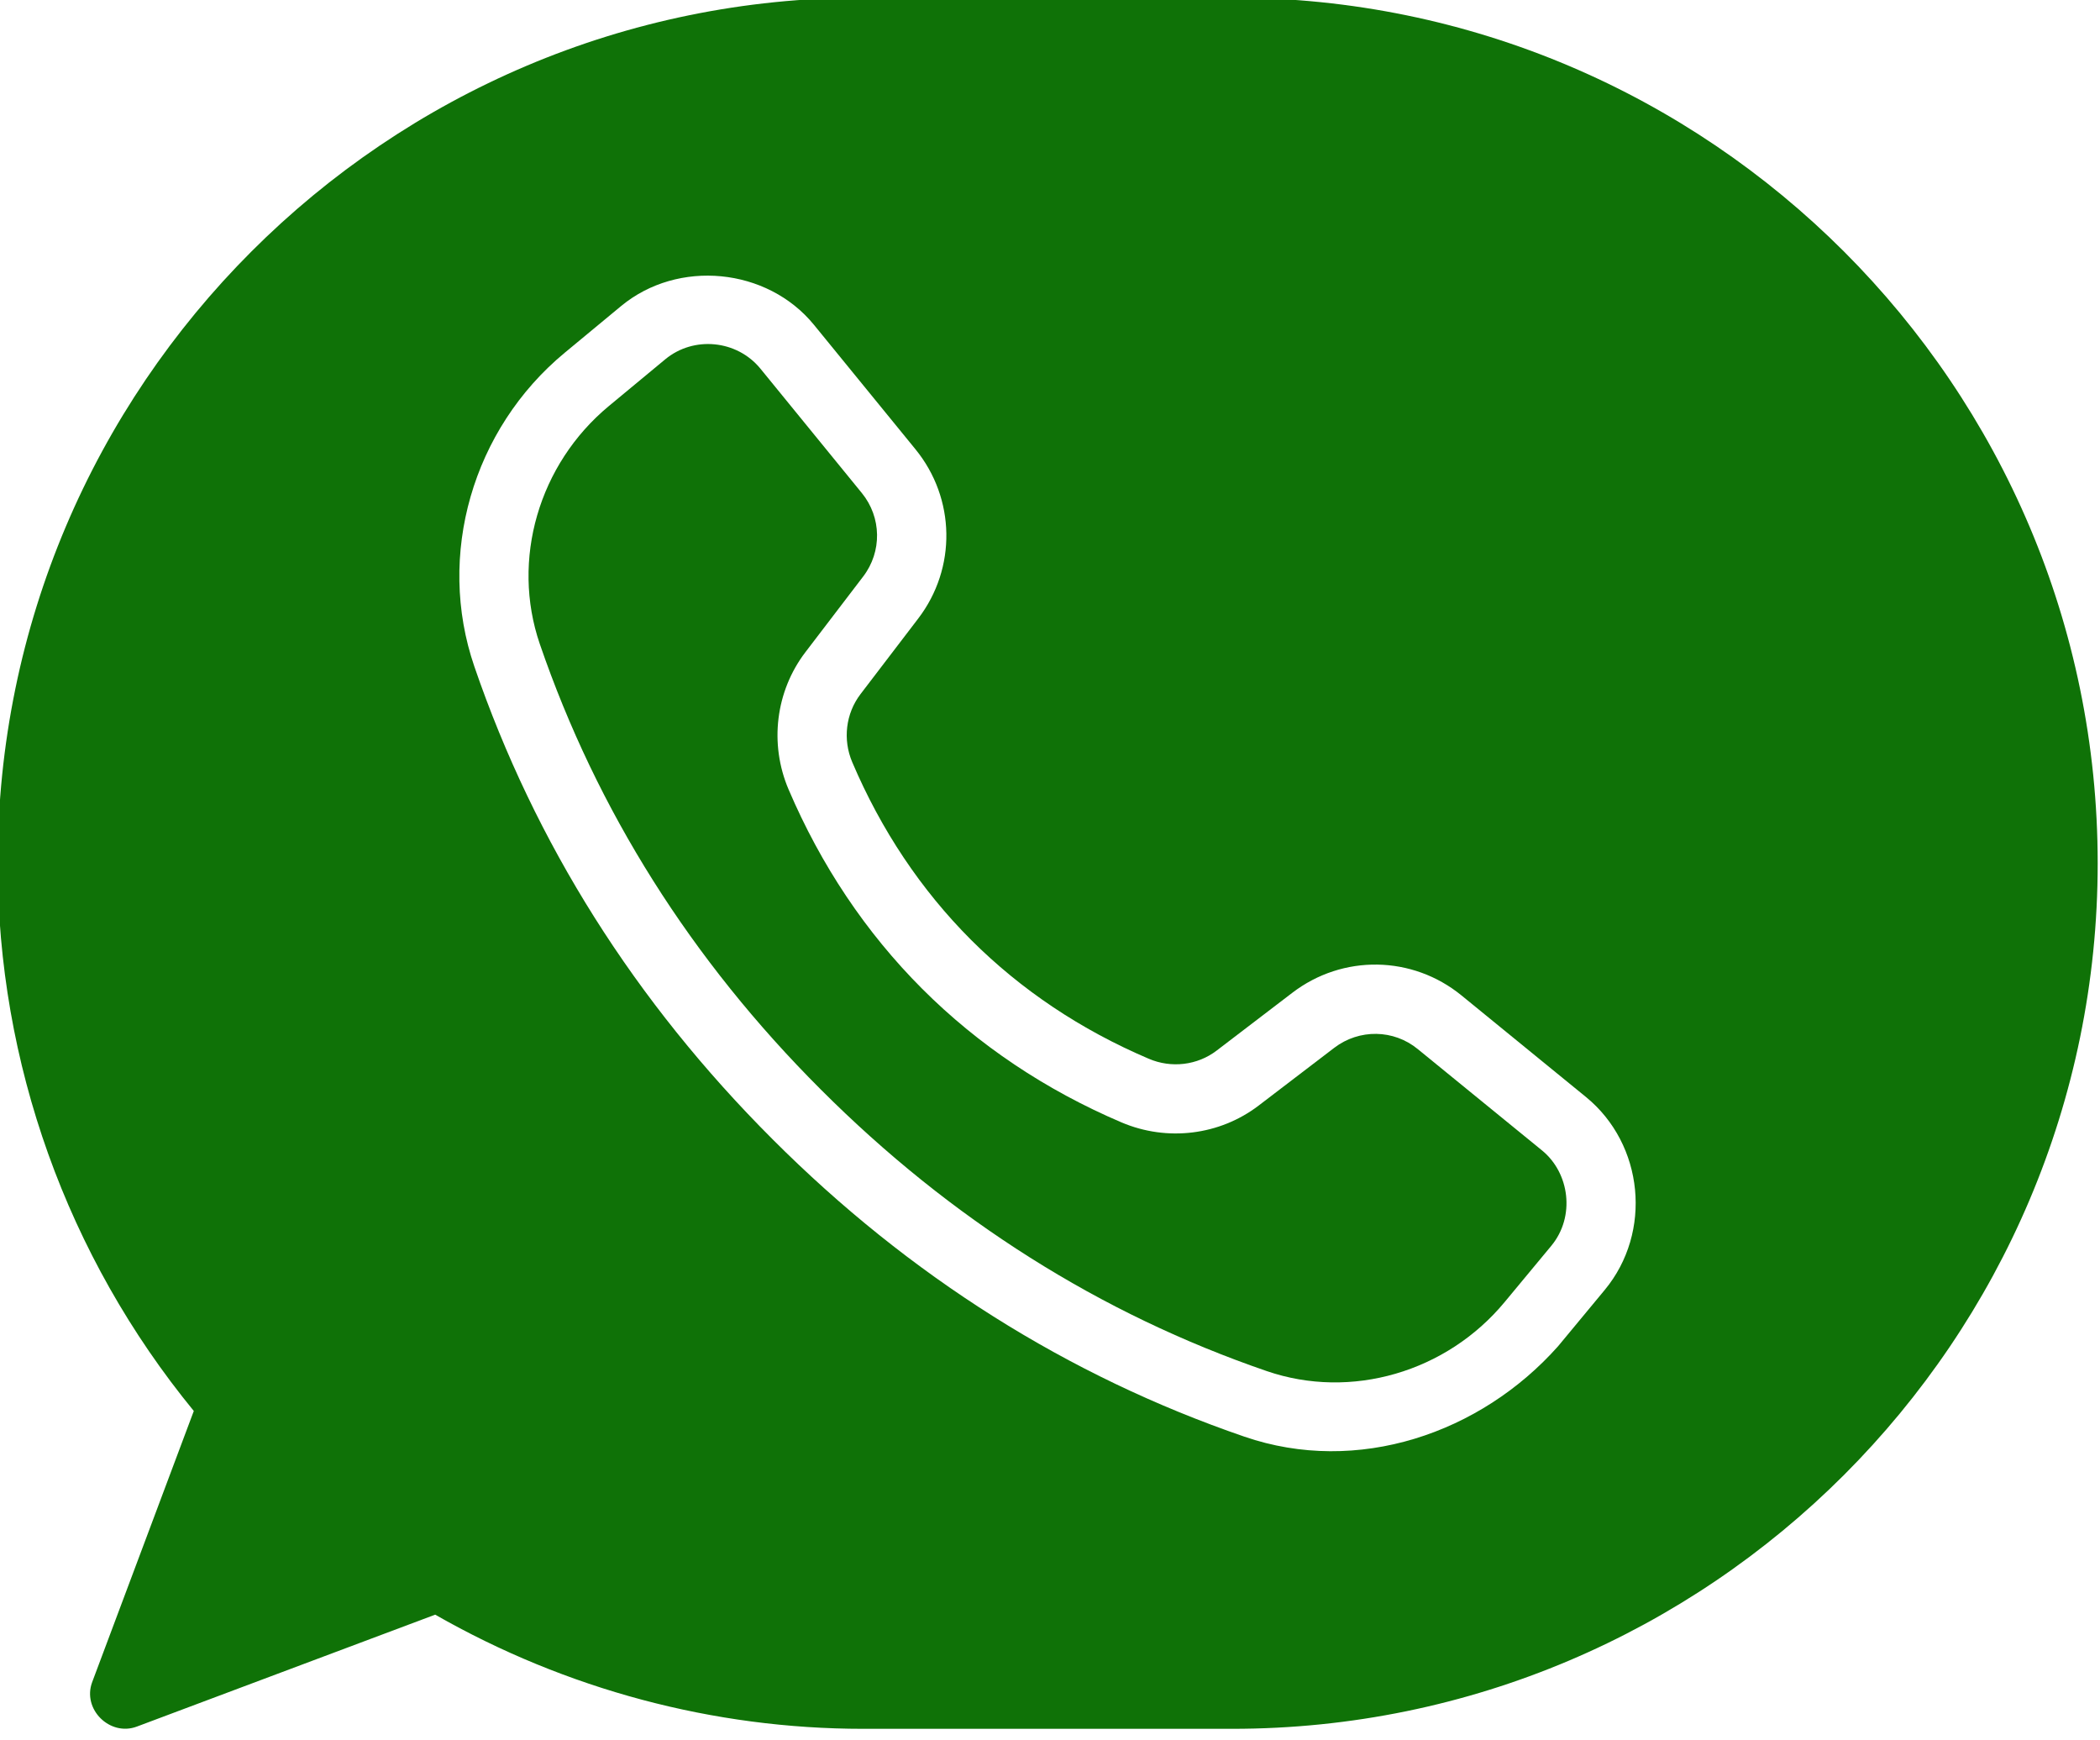
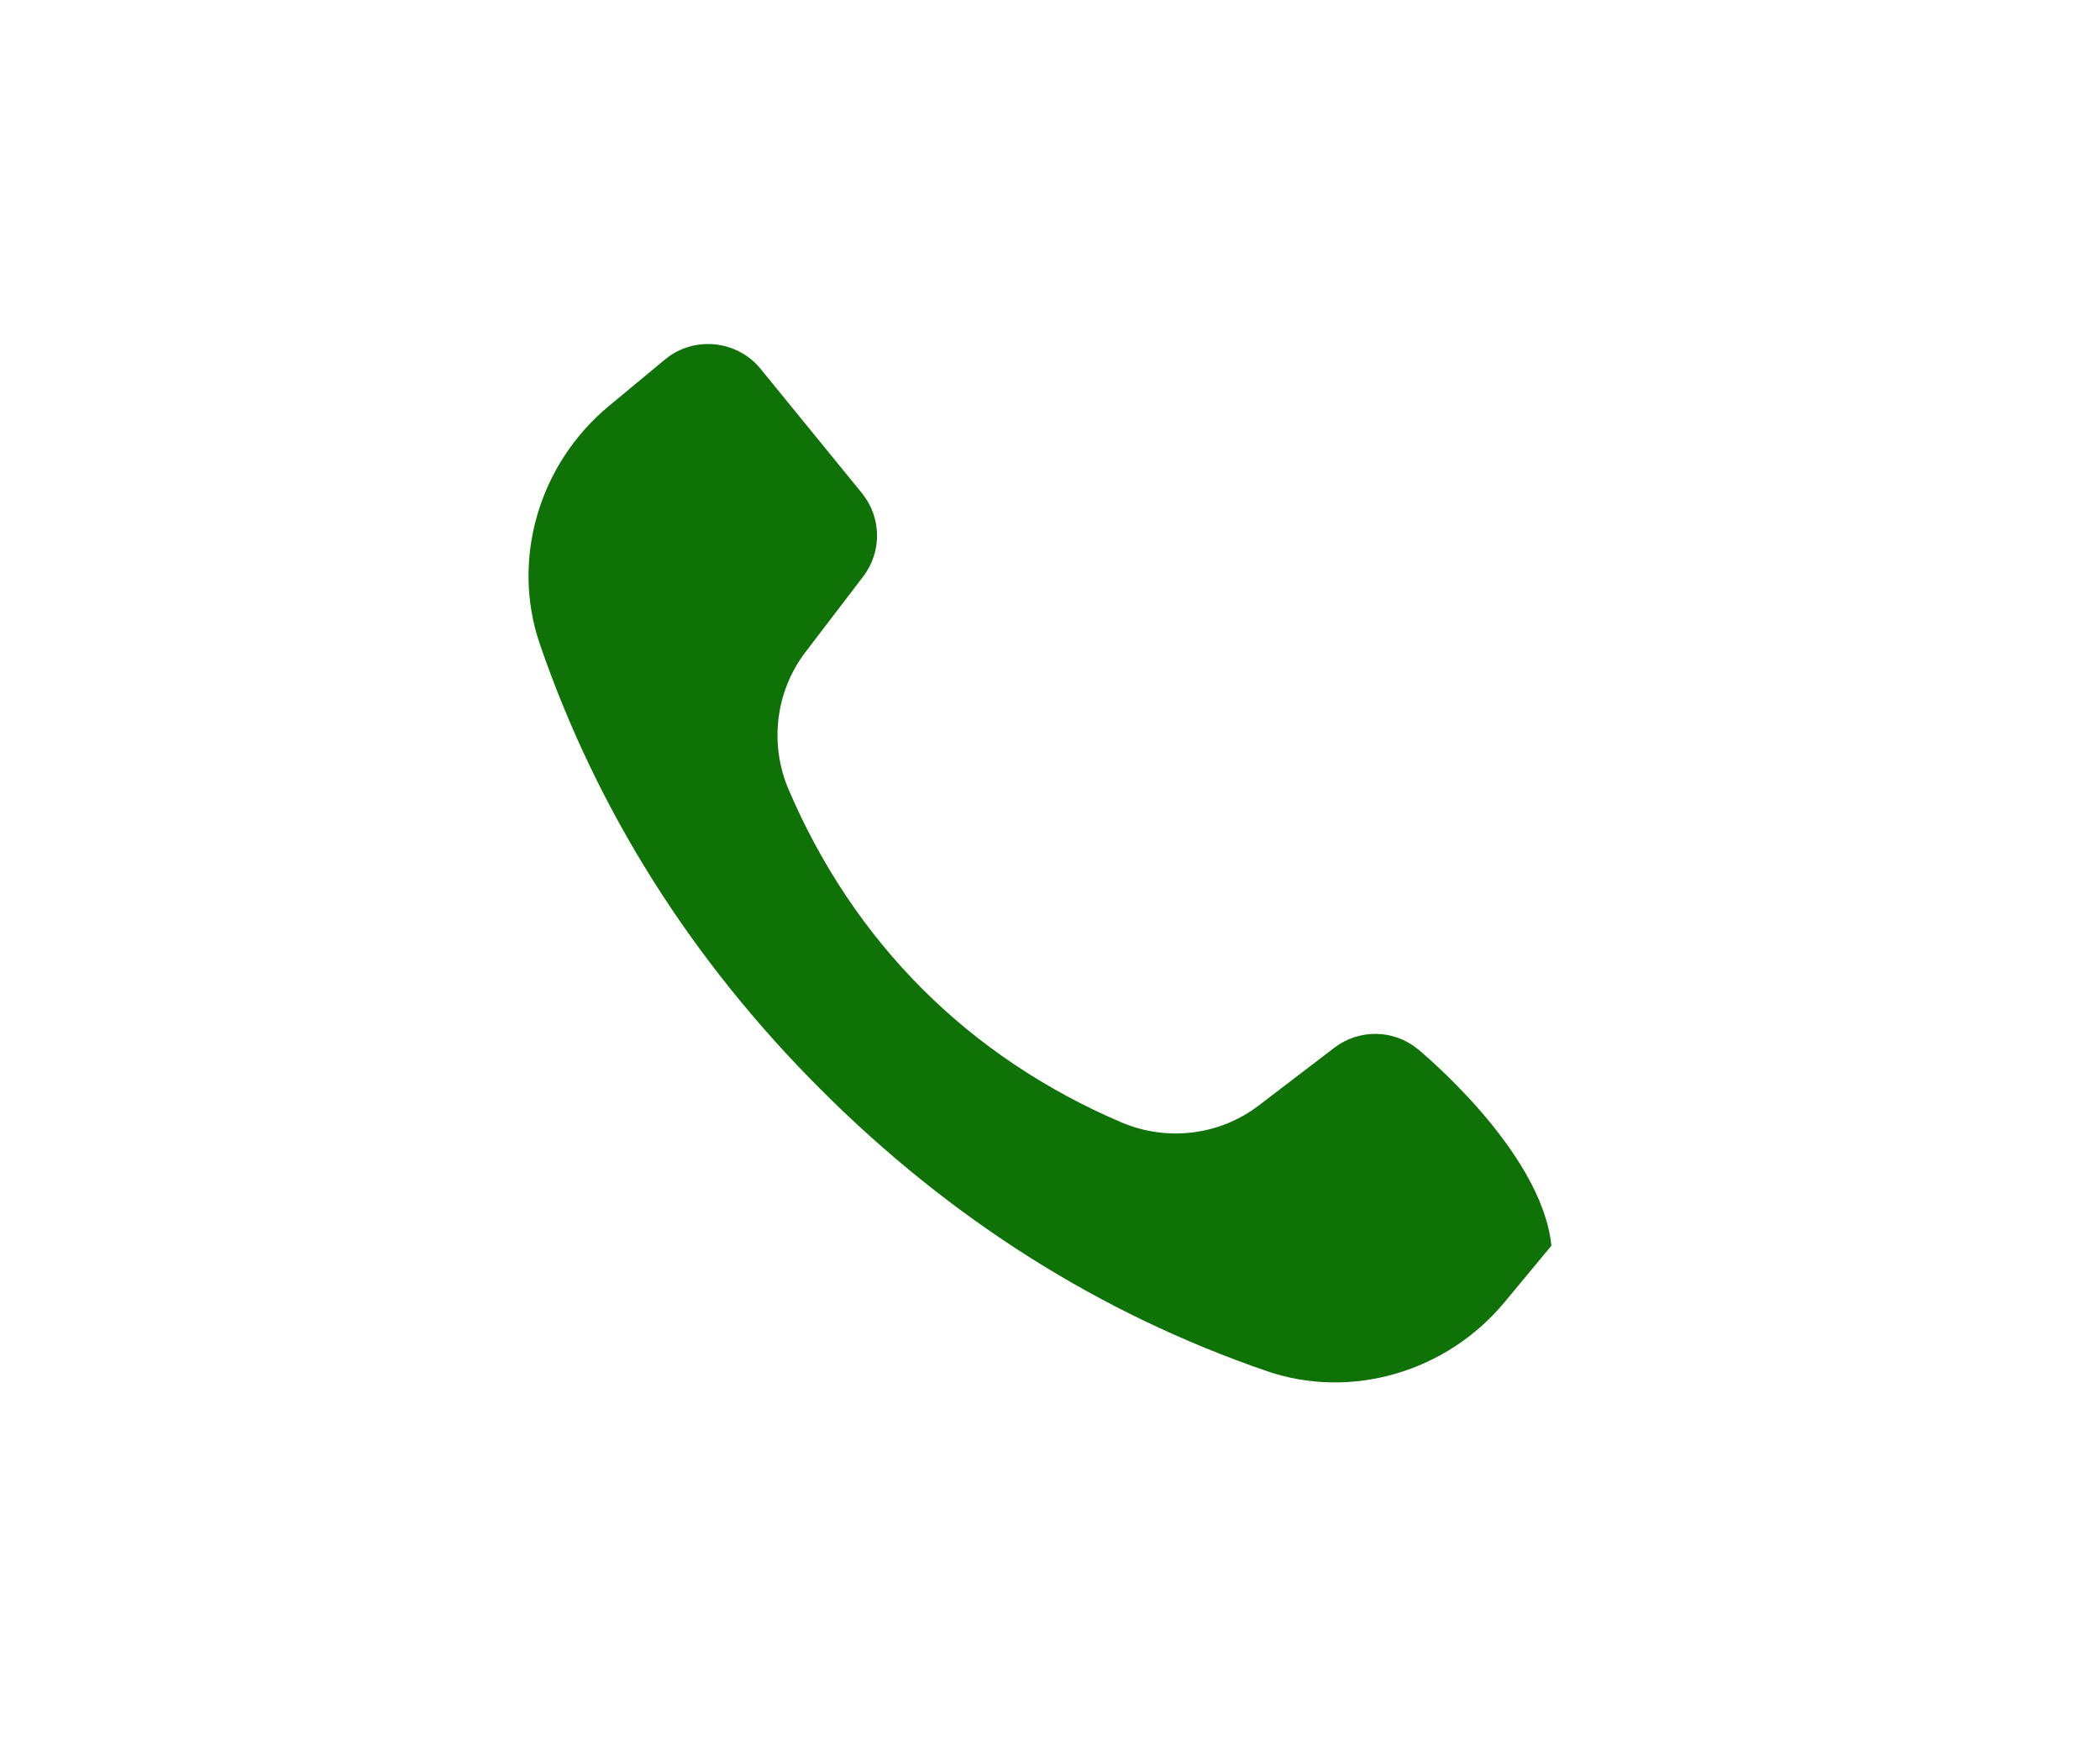
<svg xmlns="http://www.w3.org/2000/svg" fill="#0f7207" height="37.7" preserveAspectRatio="xMidYMid meet" version="1" viewBox="1.3 5.3 45.5 37.7" width="45.5" zoomAndPan="magnify">
  <g id="change1_1">
-     <path d="M32.019,28.026c-0.524-0.43-1.269-0.44-1.809-0.029l-1.638,1.251 c-0.846,0.646-1.982,0.786-2.972,0.366c-1.646-0.702-3.101-1.676-4.32-2.895 c-1.219-1.22-2.192-2.674-2.895-4.32c-0.42-0.987-0.28-2.126,0.366-2.972l1.251-1.638 c0.412-0.539,0.4-1.283-0.029-1.809l-2.198-2.695c-0.508-0.62-1.443-0.714-2.062-0.201 c-0.002,0.002-1.22,1.011-1.22,1.011c-1.521,1.26-2.123,3.331-1.497,5.156 c1.237,3.604,3.284,6.849,6.084,9.646c2.818,2.82,6.063,4.867,9.667,6.104 c1.825,0.627,3.896,0.024,5.155-1.497l1.012-1.22c0.52-0.631,0.395-1.574-0.202-2.062 C34.704,30.217,32.019,28.026,32.019,28.026z" />
-     <path d="M28,5.25h-8C9.661,5.25,1.25,13.661,1.25,24c0,4.322,1.506,8.519,4.249,11.865l-2.201,5.871 c-0.222,0.59,0.383,1.184,0.966,0.966l6.465-2.425C13.563,41.896,16.761,42.75,20,42.75h8 c10.339,0,18.75-8.411,18.75-18.75S38.339,5.25,28,5.25z M36.069,33.243 c-0.001,0.002-1.01,1.219-1.011,1.22c-1.68,1.89-4.347,2.801-6.797,1.958 c-3.822-1.311-7.261-3.479-10.221-6.441c-2.983-2.98-5.151-6.419-6.462-10.241 c-0.828-2.411-0.041-5.143,1.958-6.798l1.22-1.01c1.232-1.021,3.167-0.836,4.181,0.407 c0.005,0.007,2.198,2.694,2.198,2.694c0.87,1.066,0.895,2.575,0.059,3.668l-1.251,1.638 c-0.318,0.418-0.387,0.982-0.177,1.474c0.626,1.47,1.492,2.765,2.574,3.848 c1.083,1.082,2.378,1.948,3.848,2.574c0.49,0.211,1.057,0.143,1.474-0.177l1.638-1.251 c1.094-0.837,2.603-0.811,3.668,0.059l2.694,2.198C36.918,30.089,37.106,31.992,36.069,33.243z" />
+     <path d="M32.019,28.026c-0.524-0.43-1.269-0.44-1.809-0.029l-1.638,1.251 c-0.846,0.646-1.982,0.786-2.972,0.366c-1.646-0.702-3.101-1.676-4.32-2.895 c-1.219-1.22-2.192-2.674-2.895-4.32c-0.42-0.987-0.28-2.126,0.366-2.972l1.251-1.638 c0.412-0.539,0.4-1.283-0.029-1.809l-2.198-2.695c-0.508-0.62-1.443-0.714-2.062-0.201 c-0.002,0.002-1.22,1.011-1.22,1.011c-1.521,1.26-2.123,3.331-1.497,5.156 c1.237,3.604,3.284,6.849,6.084,9.646c2.818,2.82,6.063,4.867,9.667,6.104 c1.825,0.627,3.896,0.024,5.155-1.497l1.012-1.22C34.704,30.217,32.019,28.026,32.019,28.026z" />
  </g>
</svg>